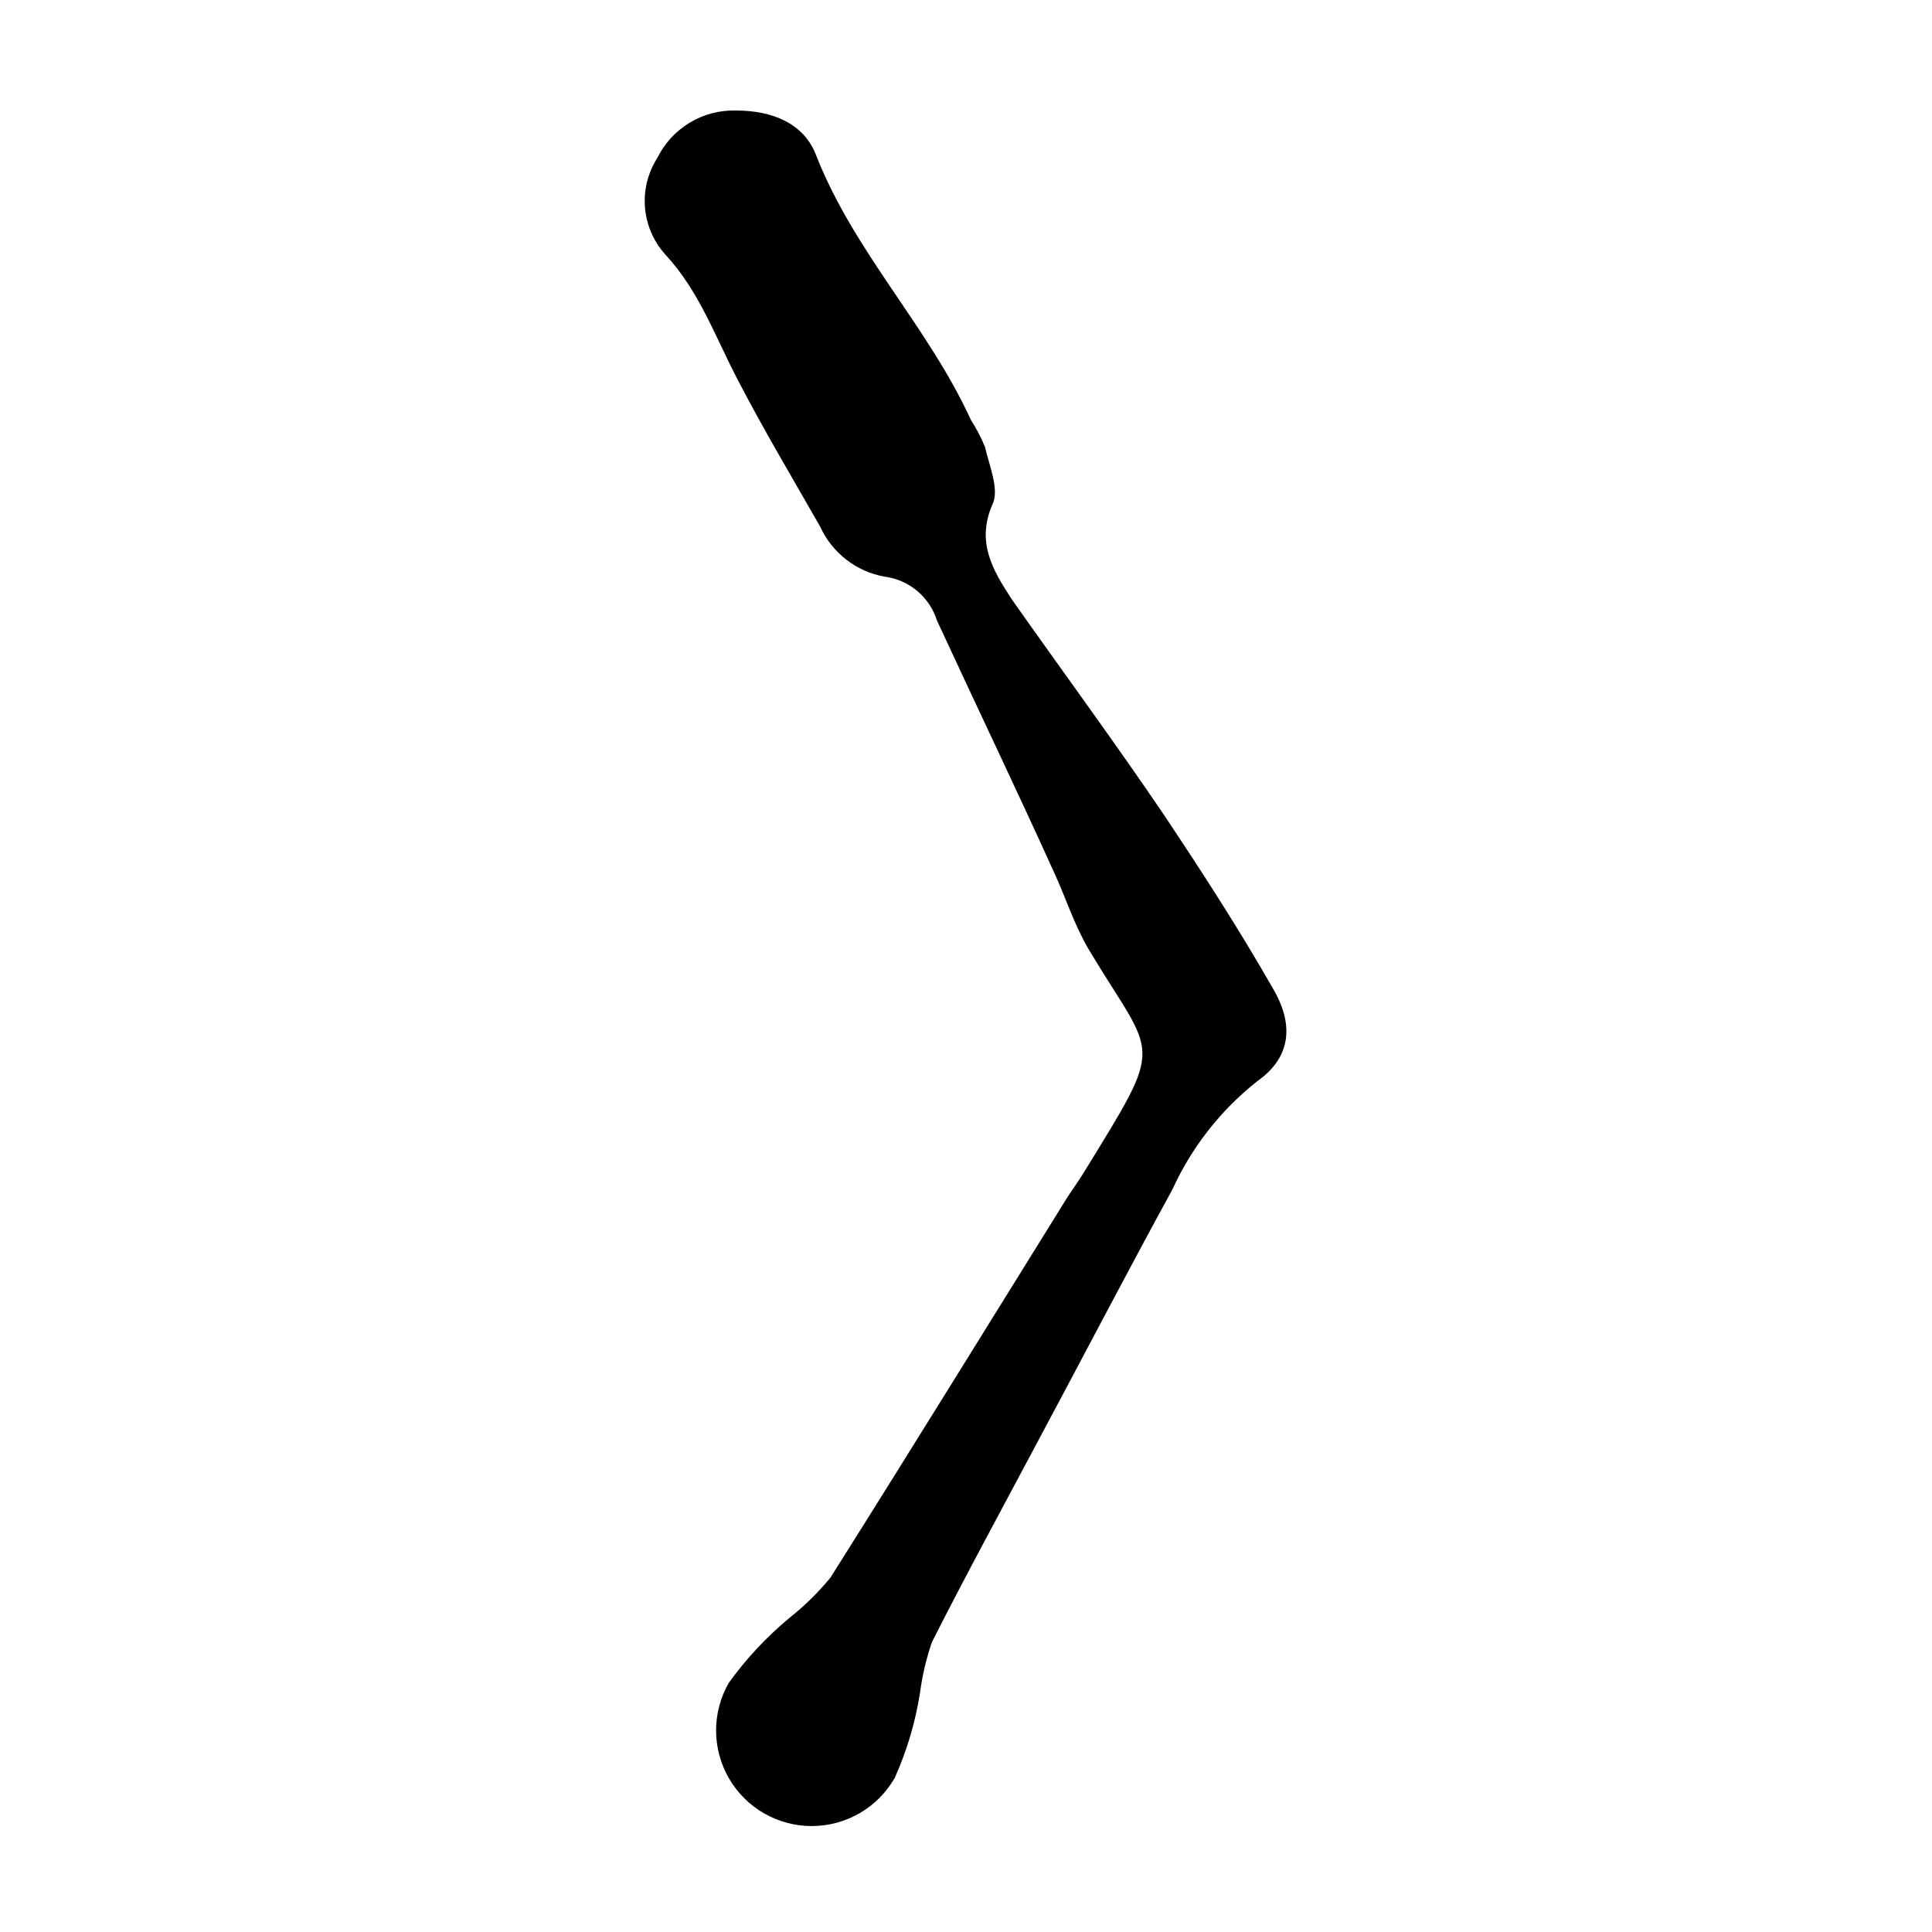
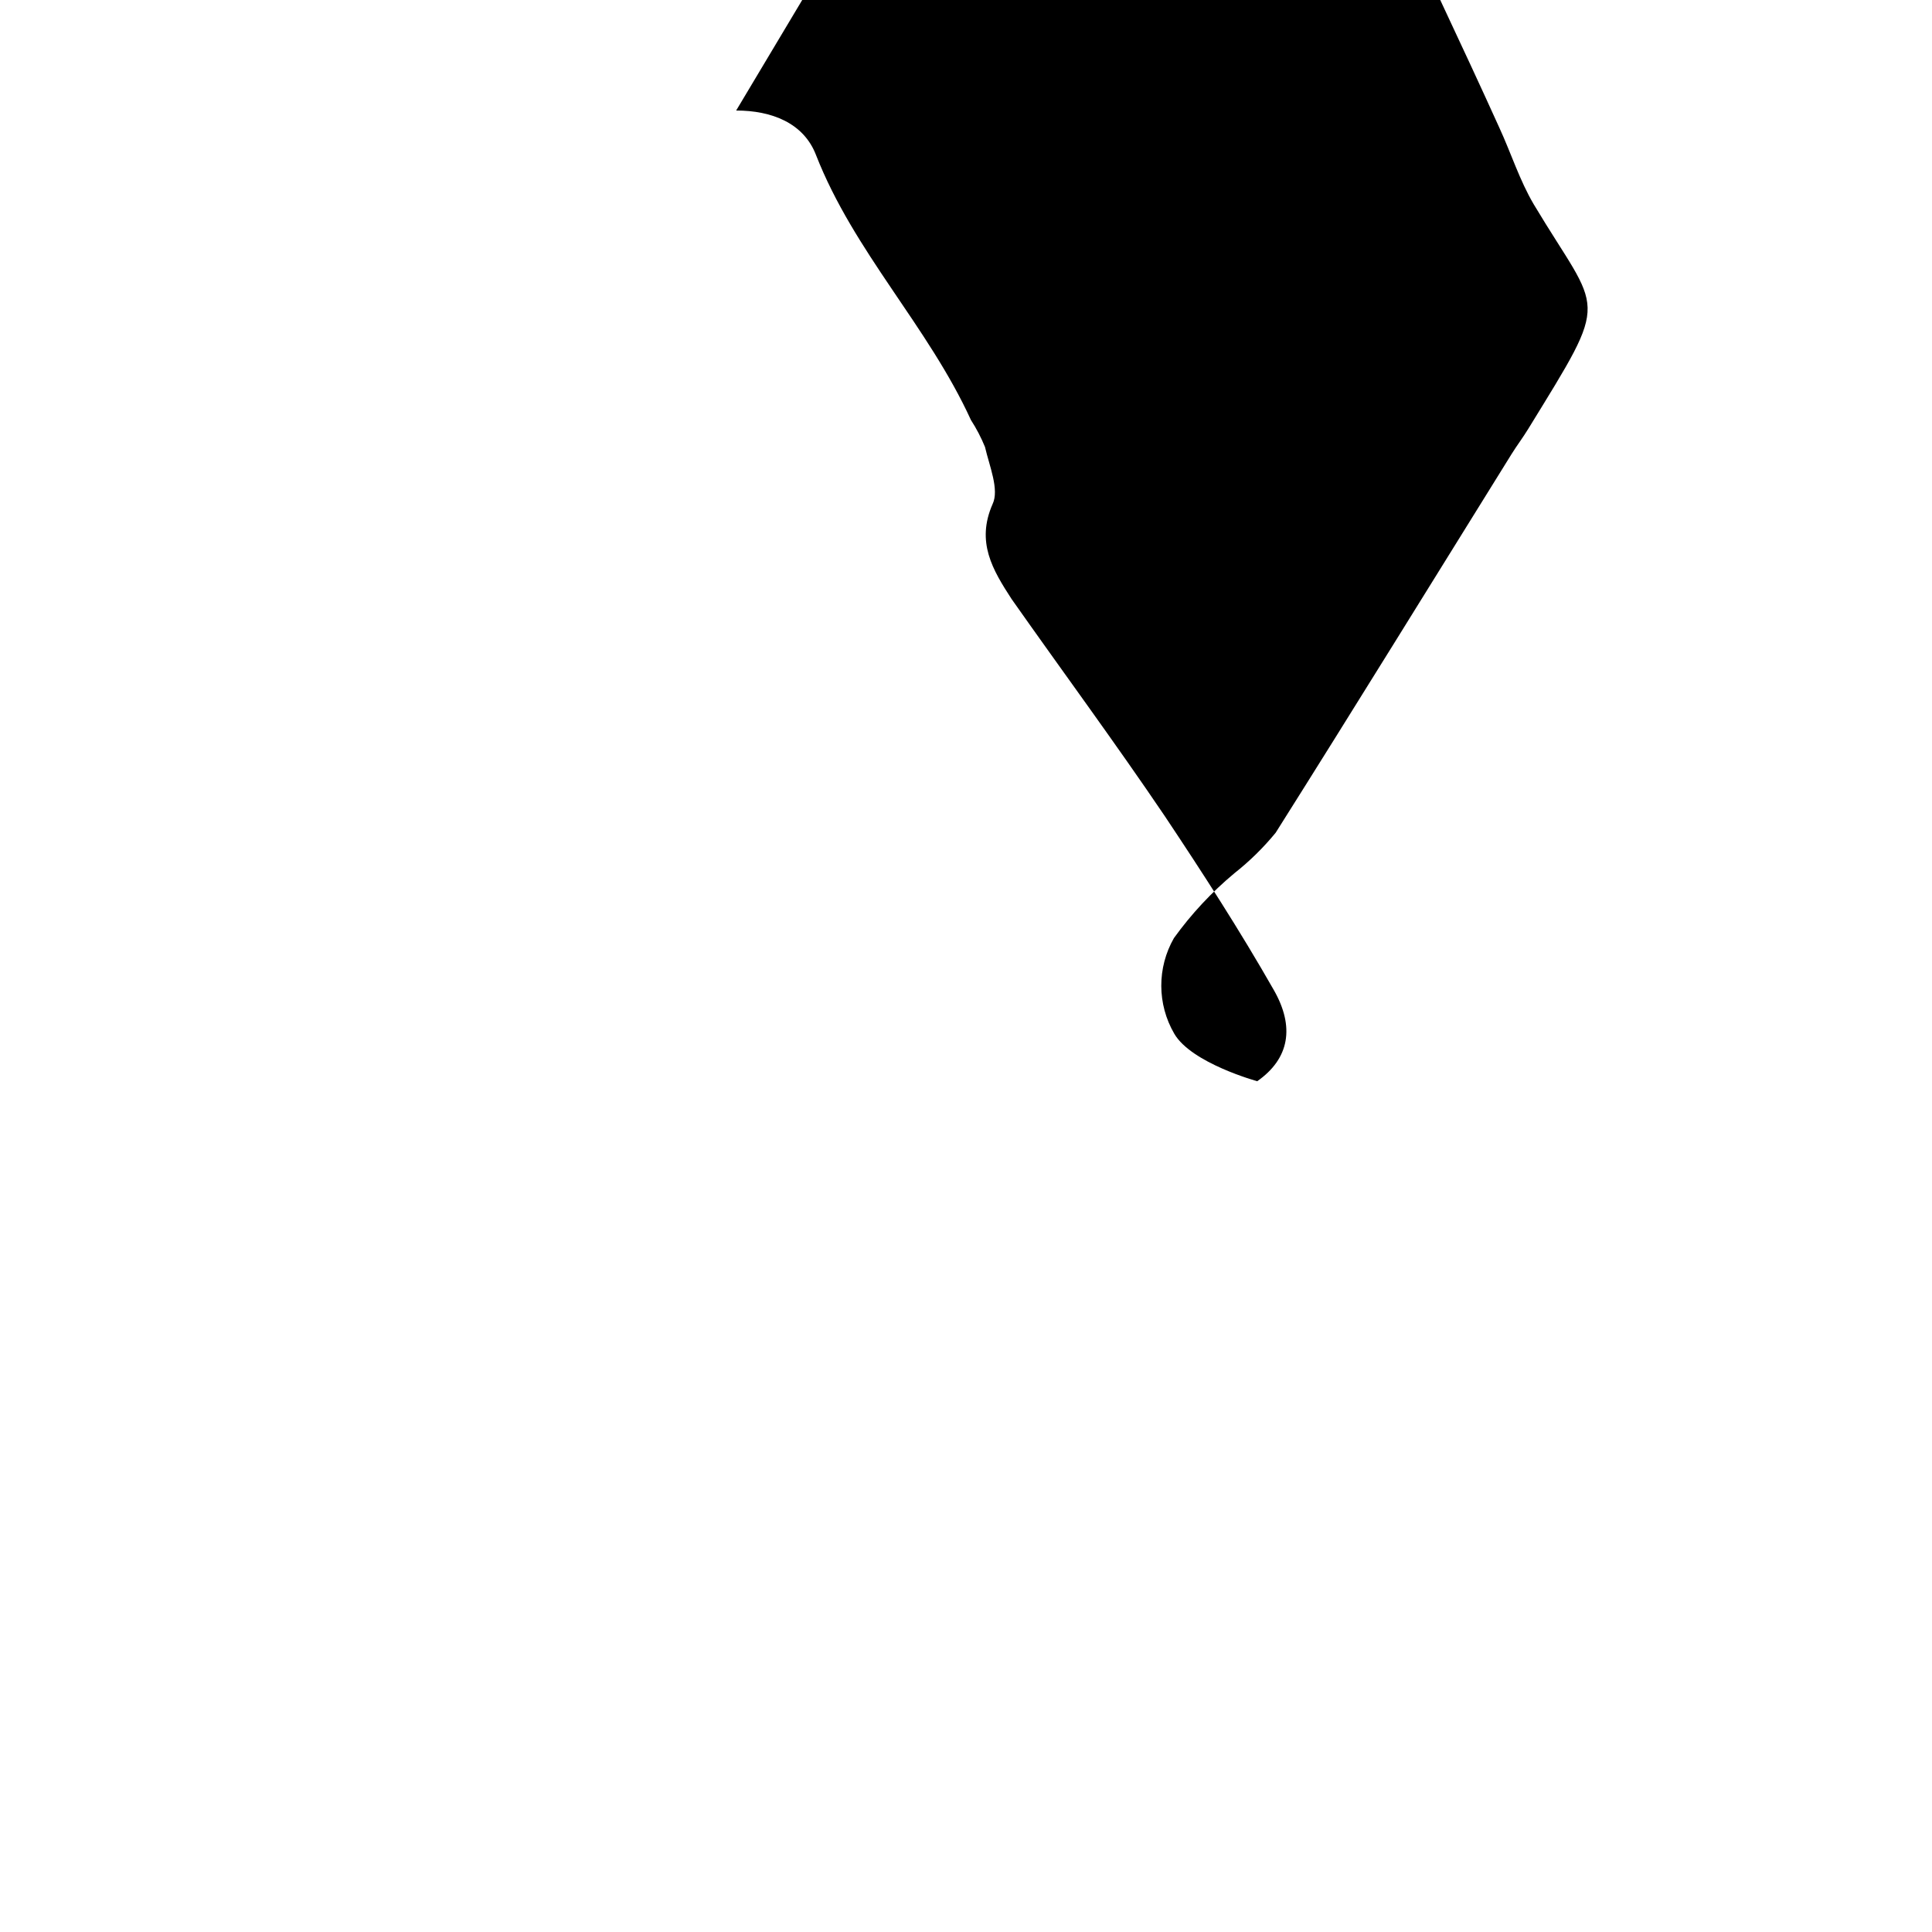
<svg xmlns="http://www.w3.org/2000/svg" fill="#000000" width="800px" height="800px" version="1.1" viewBox="144 144 512 512">
-   <path d="m339.09 173.29c9.371 0 17.887 3.273 21.16 11.789 10.078 25.746 29.676 45.344 41.059 70.23 1.461 2.262 2.711 4.66 3.727 7.152 1.16 5.039 3.828 11.285 2.016 15.113-4.434 10.078 0 17.434 5.039 25.191 13.504 19.195 27.457 38.09 40.605 57.535 10.078 15.113 19.852 30.23 28.867 46.047 5.594 9.773 4.18 18.188-4.383 24.184l0.004 0.004c-9.664 7.633-17.367 17.461-22.473 28.664-12.293 22.469-24.184 45.344-36.223 67.812-9.219 17.332-18.641 34.613-27.508 52.145-1.512 4.383-2.574 8.906-3.176 13.504-1.223 7.769-3.473 15.344-6.699 22.52-4.5 7.856-12.848 12.715-21.902 12.746s-17.438-4.769-21.992-12.594c-4.555-7.824-4.586-17.484-0.086-25.344 4.594-6.379 9.977-12.148 16.02-17.18 4.019-3.172 7.684-6.769 10.934-10.73 21.008-33.301 41.715-66.906 62.523-100.36 1.41-2.266 3.023-4.383 4.434-6.699 22.168-36.074 19.246-29.727 1.461-59.449-3.777-6.398-6.047-13.652-9.168-20.402-10.078-22.27-20.758-44.488-31.035-66.754l-0.004-0.004c-0.961-3.051-2.777-5.766-5.234-7.816-2.453-2.055-5.445-3.363-8.621-3.773-7.519-1.344-13.906-6.297-17.078-13.25-7.406-13-15.113-25.895-21.965-39.145-5.894-11.285-10.078-23.277-19.094-33-3.098-3.438-4.984-7.801-5.367-12.414-0.383-4.613 0.762-9.227 3.25-13.129 1.906-3.887 4.891-7.141 8.602-9.375 3.707-2.234 7.981-3.352 12.309-3.219z" />
+   <path d="m339.09 173.29c9.371 0 17.887 3.273 21.16 11.789 10.078 25.746 29.676 45.344 41.059 70.23 1.461 2.262 2.711 4.66 3.727 7.152 1.16 5.039 3.828 11.285 2.016 15.113-4.434 10.078 0 17.434 5.039 25.191 13.504 19.195 27.457 38.09 40.605 57.535 10.078 15.113 19.852 30.23 28.867 46.047 5.594 9.773 4.18 18.188-4.383 24.184l0.004 0.004s-17.438-4.769-21.992-12.594c-4.555-7.824-4.586-17.484-0.086-25.344 4.594-6.379 9.977-12.148 16.02-17.18 4.019-3.172 7.684-6.769 10.934-10.73 21.008-33.301 41.715-66.906 62.523-100.36 1.41-2.266 3.023-4.383 4.434-6.699 22.168-36.074 19.246-29.727 1.461-59.449-3.777-6.398-6.047-13.652-9.168-20.402-10.078-22.27-20.758-44.488-31.035-66.754l-0.004-0.004c-0.961-3.051-2.777-5.766-5.234-7.816-2.453-2.055-5.445-3.363-8.621-3.773-7.519-1.344-13.906-6.297-17.078-13.25-7.406-13-15.113-25.895-21.965-39.145-5.894-11.285-10.078-23.277-19.094-33-3.098-3.438-4.984-7.801-5.367-12.414-0.383-4.613 0.762-9.227 3.25-13.129 1.906-3.887 4.891-7.141 8.602-9.375 3.707-2.234 7.981-3.352 12.309-3.219z" />
</svg>